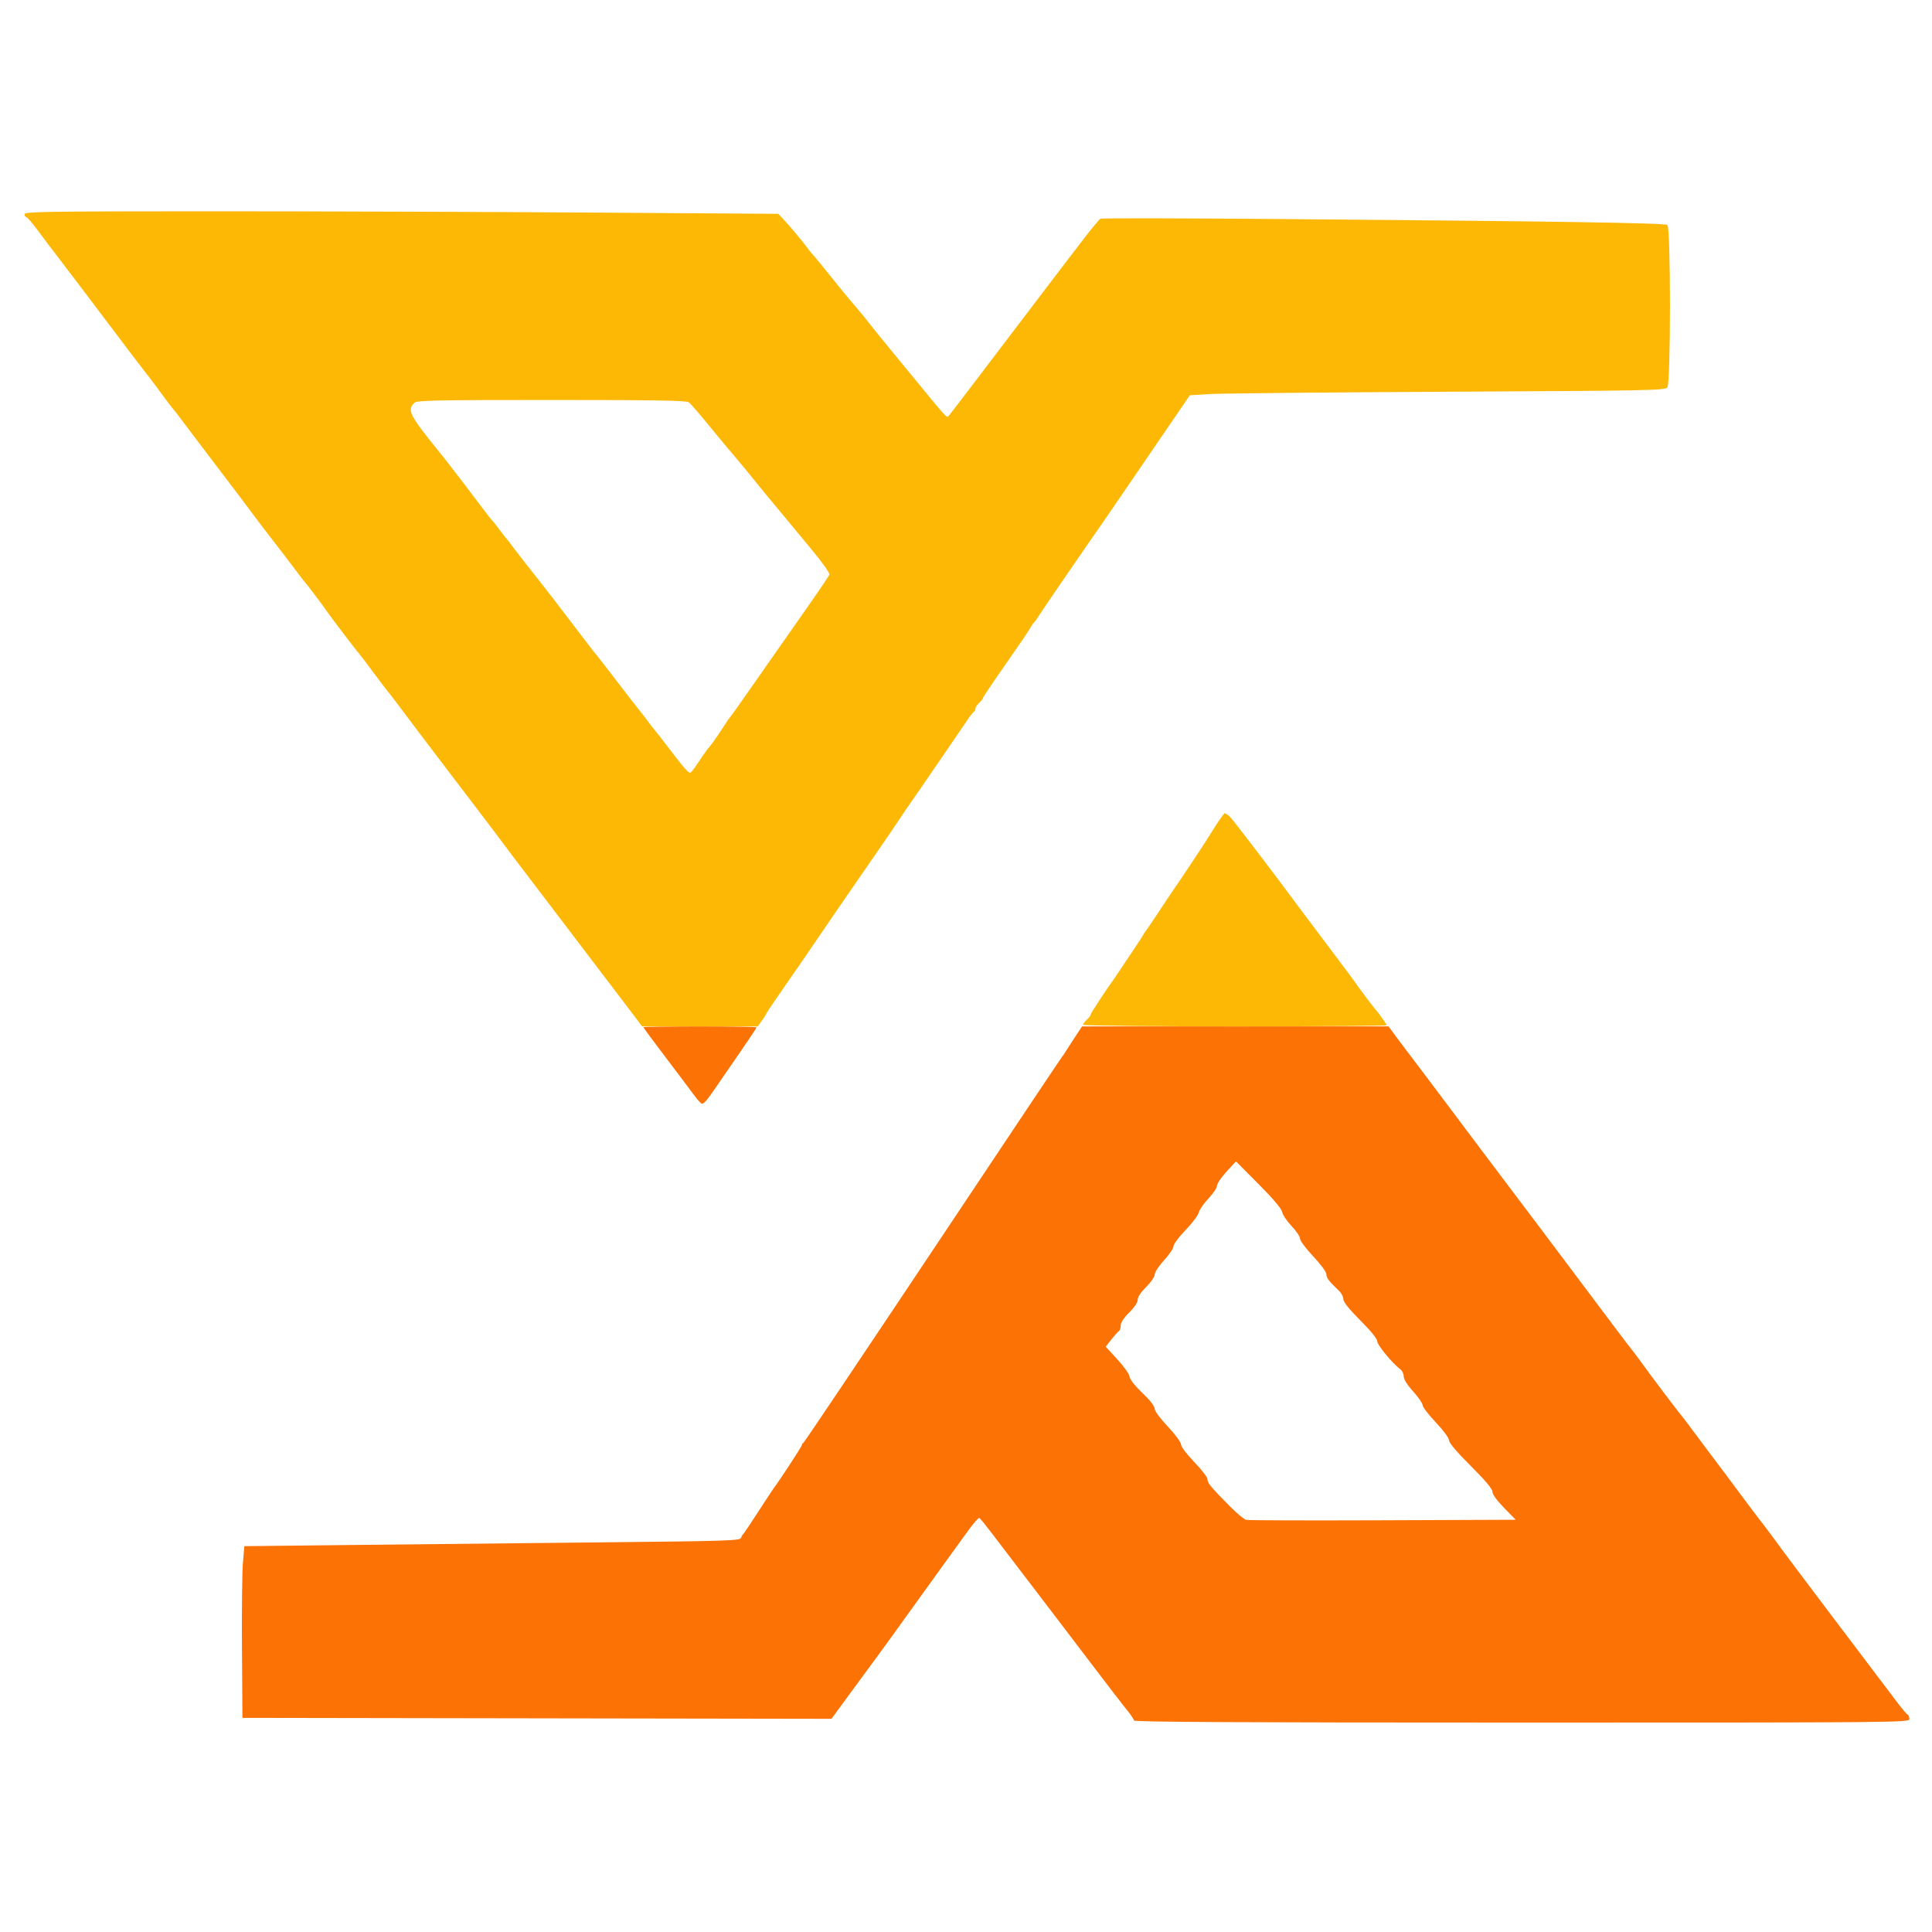
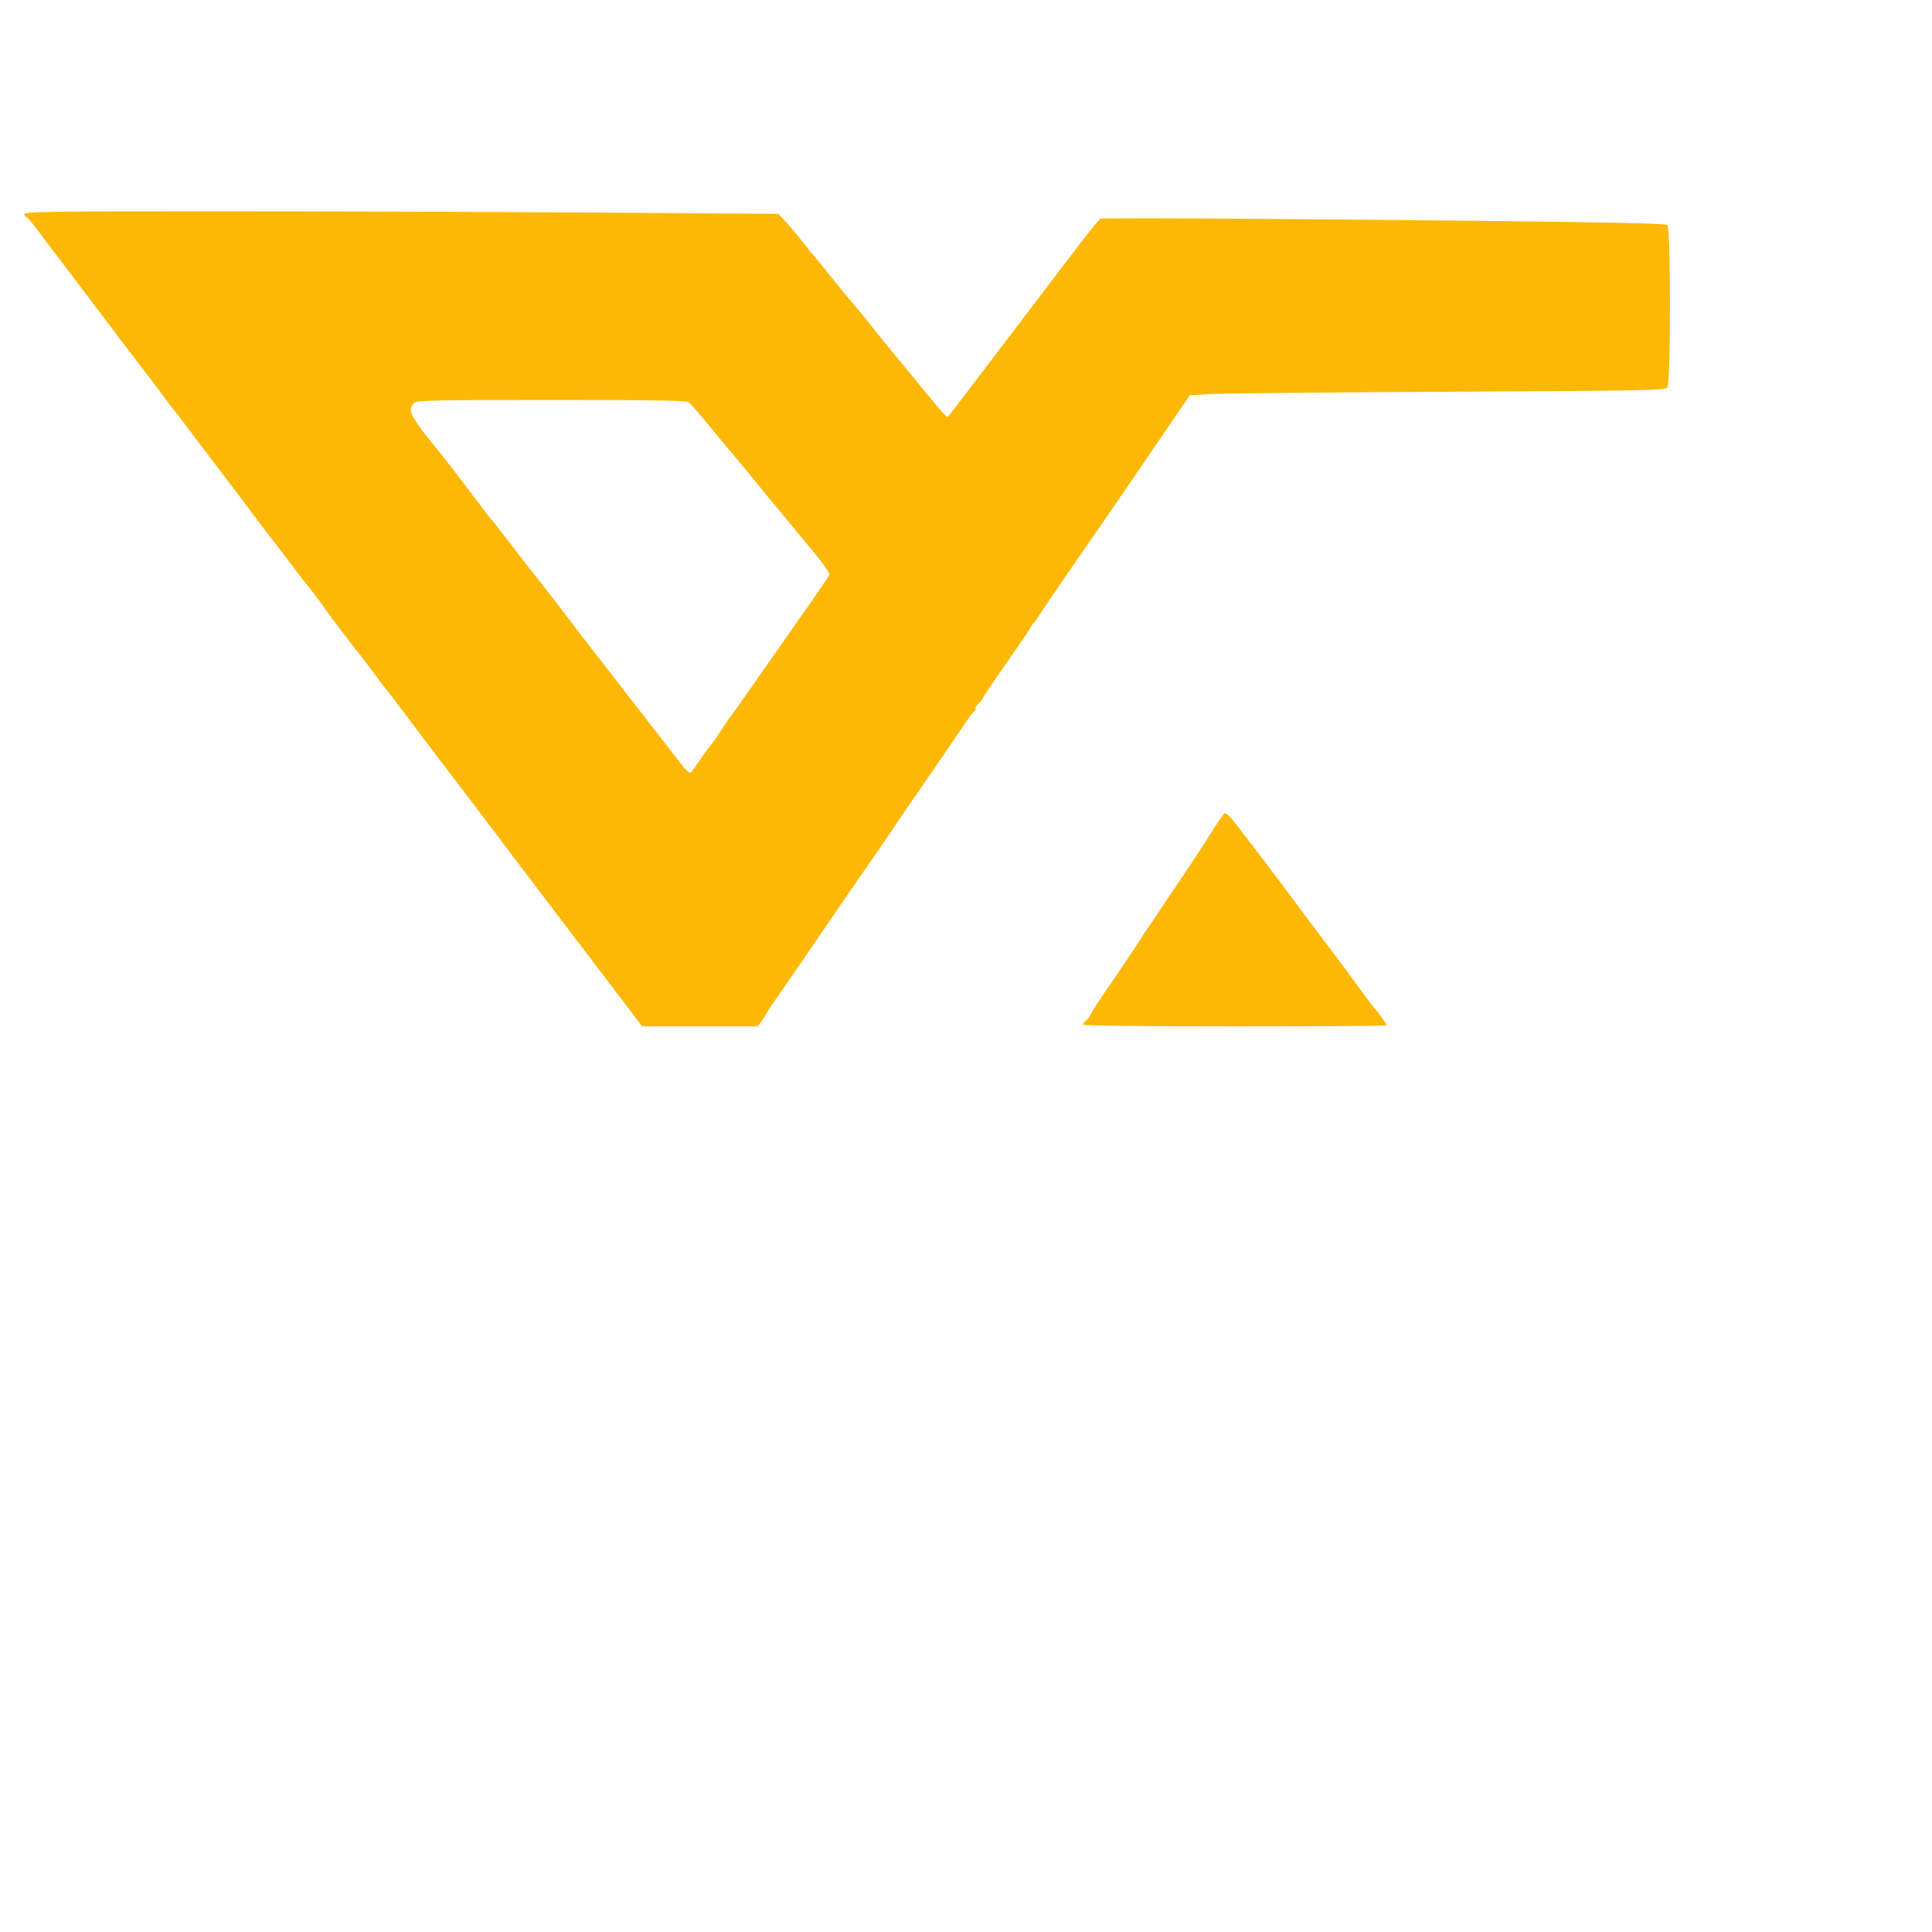
<svg xmlns="http://www.w3.org/2000/svg" width="1024" height="1024" viewBox="0 0 1024 1024" version="1.1">
-   <path d="M 341 544.427 C 341 544.662, 346.232 551.750, 352.626 560.177 C 359.020 568.605, 365.813 577.638, 367.720 580.250 C 369.627 582.862, 371.563 585, 372.022 585 C 373.189 585, 374.844 583.038, 379.792 575.788 C 382.152 572.330, 387.890 563.997, 392.542 557.272 C 397.194 550.547, 401 544.809, 401 544.522 C 401 544.235, 387.500 544, 371 544 C 354.500 544, 341 544.192, 341 544.427 M 569.500 550.081 C 567.300 553.416, 565.050 556.899, 564.500 557.822 C 563.950 558.745, 563.269 559.725, 562.986 560 C 562.703 560.275, 531.878 606.400, 494.487 662.500 C 457.096 718.600, 426.165 764.650, 425.752 764.833 C 425.338 765.017, 425 765.523, 425 765.959 C 425 766.628, 412.698 785.457, 410.273 788.500 C 409.835 789.050, 406.134 794.675, 402.048 801 C 397.963 807.325, 394.335 812.725, 393.987 813 C 393.639 813.275, 393.086 814.228, 392.759 815.119 C 392.221 816.581, 385.115 816.809, 319.332 817.475 C 279.274 817.881, 220.175 818.503, 188 818.857 L 129.500 819.500 128.744 828.500 C 128.329 833.450, 128.104 853.925, 128.244 874 L 128.500 910.500 284.595 910.753 L 440.690 911.006 450.048 898.253 C 455.195 891.239, 462.384 881.450, 466.025 876.500 C 469.666 871.550, 476.437 862.184, 481.072 855.687 C 485.708 849.191, 493.649 838.166, 498.721 831.187 C 503.792 824.209, 510.275 815.255, 513.128 811.288 C 515.980 807.321, 518.671 804.297, 519.107 804.566 C 519.543 804.835, 522.028 807.856, 524.630 811.278 C 534.425 824.162, 547.975 841.906, 556.871 853.500 C 561.936 860.100, 572.211 873.600, 579.705 883.500 C 587.200 893.400, 595.057 903.587, 597.166 906.139 C 599.275 908.690, 601 911.278, 601 911.889 C 601 912.700, 656.455 913, 806.500 913 C 1008.355 913, 1012 912.966, 1012 911.083 C 1012 910.029, 1011.618 909.017, 1011.150 908.833 C 1010.683 908.650, 1008.414 906.025, 1006.109 903 C 992.539 885.193, 945.257 822.510, 944 820.660 C 942.524 818.489, 934.663 807.993, 932.285 805.020 C 931.616 804.184, 929.591 801.511, 927.785 799.080 C 918.145 786.109, 910.694 776.148, 903.683 766.858 C 899.383 761.161, 895.108 755.438, 894.183 754.139 C 893.257 752.841, 892.041 751.266, 891.481 750.639 C 889.849 748.815, 874.555 728.539, 869.793 721.885 C 867.898 719.237, 865.564 716.168, 862.399 712.160 C 861.244 710.697, 850.527 696.450, 838.584 680.500 C 826.641 664.550, 816.330 650.825, 815.671 650 C 815.012 649.175, 810.428 643.101, 805.486 636.502 C 800.544 629.903, 796.138 624.053, 795.697 623.502 C 795.255 622.951, 790.673 616.875, 785.516 610 C 760.975 577.288, 746.015 557.410, 745.251 556.500 C 744.790 555.950, 742.505 552.913, 740.175 549.750 L 735.937 544 654.718 544.009 L 573.500 544.017 569.500 550.081 M 650.051 621.031 C 647.280 624.039, 645.010 627.408, 645.006 628.517 C 645.003 629.627, 642.992 632.630, 640.538 635.191 C 638.084 637.752, 635.760 641.109, 635.373 642.651 C 634.986 644.193, 631.824 648.389, 628.346 651.977 C 624.868 655.565, 622.010 659.400, 621.996 660.500 C 621.981 661.600, 619.726 664.952, 616.985 667.948 C 614.243 670.944, 612 674.359, 612 675.536 C 612 676.750, 610.057 679.584, 607.508 682.088 C 604.712 684.834, 603.012 687.391, 603.008 688.860 C 603.003 690.327, 601.297 692.899, 598.500 695.657 C 595.655 698.462, 594 700.974, 594 702.488 C 594 703.804, 593.583 705.140, 593.073 705.455 C 592.563 705.770, 590.771 707.764, 589.089 709.887 L 586.033 713.746 592.065 720.330 C 595.384 723.951, 598.289 727.904, 598.522 729.113 C 598.977 731.476, 601.046 734.044, 607.750 740.565 C 610.087 742.839, 612 745.606, 612 746.713 C 612 747.831, 615.097 752.010, 618.967 756.113 C 622.907 760.290, 625.949 764.407, 625.967 765.588 C 625.986 766.786, 628.982 770.766, 633 774.930 C 636.850 778.920, 640 783.020, 640 784.041 C 640 786.060, 641.607 788.004, 651.783 798.291 C 655.477 802.026, 659.400 805.300, 660.500 805.567 C 661.600 805.833, 694.189 805.927, 732.920 805.776 L 803.341 805.500 797.170 799.175 C 793.362 795.271, 791 791.999, 791 790.629 C 791 789.129, 787.273 784.693, 779.514 776.954 C 772.207 769.668, 768.023 764.736, 768.014 763.401 C 768.006 762.187, 765.052 758.179, 761.014 753.901 C 757.172 749.830, 754.022 745.717, 754.014 744.761 C 754.006 743.804, 751.750 740.537, 749 737.500 C 745.883 734.058, 744 731.063, 744 729.546 C 744 728.208, 743.212 726.521, 742.250 725.797 C 737.990 722.592, 730 712.932, 730 710.987 C 730 709.637, 726.701 705.549, 721 699.838 C 715.053 693.879, 712 690.064, 712 688.591 C 712 687.364, 710.987 685.394, 709.750 684.212 C 704.299 679.006, 703 677.302, 703 675.352 C 703 674.153, 700.051 670.147, 696.033 665.887 C 692.201 661.824, 689.051 657.592, 689.033 656.483 C 689.015 655.373, 687.026 652.405, 684.613 649.887 C 682.201 647.370, 679.935 644.002, 679.578 642.405 C 679.155 640.510, 674.783 635.337, 667.010 627.531 L 655.091 615.562 650.051 621.031" stroke="none" fill="#fc7204" fill-rule="evenodd" />
-   <path d="M 13 113.500 C 13 114.325, 13.395 115, 13.877 115 C 14.360 115, 16.996 118.037, 19.736 121.750 C 22.476 125.463, 27.837 132.550, 31.649 137.500 C 35.461 142.450, 46.887 157.522, 57.040 170.993 C 67.193 184.464, 76.253 196.389, 77.173 197.493 C 78.093 198.597, 80.568 201.834, 82.673 204.687 C 84.778 207.539, 87.372 211.055, 88.438 212.500 C 89.503 213.945, 91.078 215.962, 91.938 216.982 C 92.797 218.003, 94.400 220.065, 95.500 221.566 C 96.600 223.067, 99.975 227.538, 103 231.502 C 106.025 235.466, 112.548 244.062, 117.496 250.605 C 122.444 257.147, 126.853 262.950, 127.294 263.500 C 127.734 264.050, 129.919 266.975, 132.148 270 C 134.378 273.025, 137.250 276.850, 138.530 278.500 C 146.004 288.128, 155.900 301.047, 158.447 304.502 C 160.068 306.701, 161.646 308.725, 161.953 309 C 162.657 309.630, 170.994 320.703, 173 323.673 C 174.913 326.504, 189.221 345.335, 189.964 346 C 190.272 346.275, 193.872 351, 197.964 356.500 C 202.056 362, 205.656 366.725, 205.964 367 C 206.272 367.275, 209.881 372, 213.985 377.500 C 218.090 383, 221.809 387.950, 222.252 388.500 C 222.959 389.380, 225.660 392.938, 233.704 403.583 C 234.916 405.188, 238.655 410.100, 242.012 414.500 C 259.358 437.231, 265.684 445.571, 267.500 448.097 C 268.600 449.627, 273.736 456.419, 278.913 463.190 C 284.090 469.960, 295.146 484.500, 303.482 495.500 C 311.818 506.500, 320.546 517.975, 322.879 521 C 325.212 524.025, 330.093 530.438, 333.725 535.250 L 340.330 544 370.977 544 L 401.624 544 403.629 541.250 C 404.733 539.737, 405.941 537.825, 406.315 537 C 406.688 536.175, 410.780 530.100, 415.407 523.500 C 420.034 516.900, 428.698 504.309, 434.660 495.520 C 440.622 486.731, 451.600 470.756, 459.056 460.020 C 466.512 449.284, 474.379 437.800, 476.539 434.500 C 478.699 431.200, 480.820 428.050, 481.253 427.500 C 482.134 426.379, 508.665 387.727, 512.826 381.500 C 514.297 379.300, 515.837 377.350, 516.250 377.167 C 516.663 376.983, 517 376.266, 517 375.572 C 517 374.878, 517.900 373.495, 519 372.500 C 520.100 371.505, 521 370.353, 521 369.941 C 521 369.529, 526.347 361.568, 532.883 352.250 C 539.418 342.932, 545.335 334.226, 546.032 332.904 C 546.729 331.582, 547.615 330.275, 548 330 C 548.386 329.725, 549.884 327.610, 551.331 325.301 C 553.372 322.041, 575.110 290.360, 583.443 278.500 C 584.216 277.400, 588.229 271.550, 592.360 265.500 C 596.491 259.450, 604.182 248.200, 609.452 240.500 C 614.721 232.800, 621.641 222.675, 624.829 218 L 630.626 209.500 641.063 208.857 C 646.803 208.504, 703.474 207.951, 766.999 207.628 C 874.450 207.082, 882.584 206.921, 883.749 205.329 C 885.563 202.848, 885.564 120.690, 883.750 119.257 C 882.363 118.162, 826.068 117.292, 678.500 116.088 C 626.800 115.666, 583.954 115.595, 583.286 115.930 C 582.619 116.265, 578.470 121.255, 574.068 127.019 C 569.665 132.784, 565.699 137.950, 565.255 138.500 C 564.811 139.050, 561.218 143.775, 557.271 149 C 553.324 154.225, 546.586 163.084, 542.297 168.687 C 538.009 174.290, 527.570 188.015, 519.100 199.187 C 510.630 210.359, 503.290 219.950, 502.788 220.500 C 501.776 221.609, 501.808 221.644, 484.229 200.175 C 477.778 192.296, 470.573 183.521, 468.217 180.675 C 465.861 177.829, 462.664 173.835, 461.111 171.799 C 459.559 169.764, 456.235 165.714, 453.724 162.799 C 451.213 159.885, 447.660 155.626, 445.829 153.335 C 438.119 143.690, 430.565 134.466, 429.996 134 C 429.659 133.725, 428.735 132.562, 427.942 131.415 C 426.066 128.701, 418.199 119.309, 414.994 115.956 L 412.487 113.333 313.994 112.667 C 259.822 112.301, 169.938 112.001, 114.250 112.001 C 24.916 112, 13 112.177, 13 113.500 M 219.637 213.506 C 215.600 217.543, 216.777 219.758, 234.729 241.921 C 237.812 245.726, 249.913 261.514, 256.252 270 C 258.511 273.025, 260.640 275.725, 260.983 276 C 261.325 276.275, 262.929 278.300, 264.547 280.500 C 266.165 282.700, 267.740 284.725, 268.047 285 C 268.354 285.275, 269.932 287.295, 271.553 289.490 C 273.174 291.684, 277.882 297.759, 282.015 302.990 C 291.660 315.197, 294.355 318.687, 307.997 336.636 C 312.120 342.061, 315.945 346.992, 316.497 347.593 C 317.049 348.195, 321.550 353.990, 326.500 360.471 C 331.450 366.953, 336.850 373.919, 338.500 375.951 C 340.150 377.983, 342.400 380.900, 343.500 382.433 C 344.600 383.967, 345.974 385.734, 346.554 386.361 C 347.134 386.987, 350.692 391.550, 354.461 396.500 C 363.139 407.899, 365.091 410.062, 366.121 409.425 C 366.578 409.143, 368.642 406.344, 370.709 403.206 C 372.775 400.068, 375.269 396.619, 376.251 395.542 C 377.233 394.465, 379.930 390.640, 382.246 387.042 C 384.562 383.444, 386.720 380.275, 387.043 380 C 387.365 379.725, 392.799 372.075, 399.117 363 C 405.436 353.925, 417.003 337.403, 424.821 326.283 C 432.640 315.164, 439.283 305.425, 439.585 304.640 C 439.914 303.782, 436.026 298.287, 429.816 290.834 C 424.142 284.024, 417.863 276.439, 415.862 273.977 C 413.861 271.514, 411.386 268.542, 410.362 267.370 C 409.338 266.199, 405.125 261.070, 401 255.973 C 396.875 250.876, 391.700 244.596, 389.500 242.018 C 384.630 236.311, 383.457 234.902, 374.086 223.500 C 370.017 218.550, 365.998 213.938, 365.153 213.250 C 363.957 212.276, 347.885 212, 292.380 212 C 230.267 212, 220.950 212.193, 219.637 213.506 M 644 438.119 C 641.525 441.990, 639.042 445.909, 638.481 446.829 C 637.104 449.088, 623.697 469.233, 622.730 470.495 C 622.307 471.048, 618.840 476.225, 615.027 482 C 611.213 487.775, 607.690 492.971, 607.198 493.546 C 606.706 494.121, 606.122 495.021, 605.900 495.546 C 605.679 496.071, 602.798 500.487, 599.499 505.359 C 596.199 510.232, 593.050 514.932, 592.500 515.804 C 591.950 516.677, 591.153 517.865, 590.729 518.445 C 586.487 524.244, 578 537.176, 578 537.841 C 578 538.308, 577.100 539.505, 576 540.500 C 574.900 541.495, 574 542.690, 574 543.155 C 574 543.620, 610.225 544, 654.500 544 C 698.775 544, 735 543.745, 735 543.433 C 735 542.917, 730.208 536.181, 729 535 C 728.278 534.294, 719.803 522.995, 718 520.334 C 717.175 519.116, 711.302 511.230, 704.950 502.810 C 698.597 494.389, 692.522 486.312, 691.450 484.860 C 675.690 463.521, 653.283 434.107, 651.752 432.750 C 650.667 431.788, 649.491 431.018, 649.139 431.041 C 648.788 431.063, 646.475 434.249, 644 438.119" stroke="none" fill="#fcb804" fill-rule="evenodd" />
+   <path d="M 13 113.500 C 13 114.325, 13.395 115, 13.877 115 C 14.360 115, 16.996 118.037, 19.736 121.750 C 22.476 125.463, 27.837 132.550, 31.649 137.500 C 67.193 184.464, 76.253 196.389, 77.173 197.493 C 78.093 198.597, 80.568 201.834, 82.673 204.687 C 84.778 207.539, 87.372 211.055, 88.438 212.500 C 89.503 213.945, 91.078 215.962, 91.938 216.982 C 92.797 218.003, 94.400 220.065, 95.500 221.566 C 96.600 223.067, 99.975 227.538, 103 231.502 C 106.025 235.466, 112.548 244.062, 117.496 250.605 C 122.444 257.147, 126.853 262.950, 127.294 263.500 C 127.734 264.050, 129.919 266.975, 132.148 270 C 134.378 273.025, 137.250 276.850, 138.530 278.500 C 146.004 288.128, 155.900 301.047, 158.447 304.502 C 160.068 306.701, 161.646 308.725, 161.953 309 C 162.657 309.630, 170.994 320.703, 173 323.673 C 174.913 326.504, 189.221 345.335, 189.964 346 C 190.272 346.275, 193.872 351, 197.964 356.500 C 202.056 362, 205.656 366.725, 205.964 367 C 206.272 367.275, 209.881 372, 213.985 377.500 C 218.090 383, 221.809 387.950, 222.252 388.500 C 222.959 389.380, 225.660 392.938, 233.704 403.583 C 234.916 405.188, 238.655 410.100, 242.012 414.500 C 259.358 437.231, 265.684 445.571, 267.500 448.097 C 268.600 449.627, 273.736 456.419, 278.913 463.190 C 284.090 469.960, 295.146 484.500, 303.482 495.500 C 311.818 506.500, 320.546 517.975, 322.879 521 C 325.212 524.025, 330.093 530.438, 333.725 535.250 L 340.330 544 370.977 544 L 401.624 544 403.629 541.250 C 404.733 539.737, 405.941 537.825, 406.315 537 C 406.688 536.175, 410.780 530.100, 415.407 523.500 C 420.034 516.900, 428.698 504.309, 434.660 495.520 C 440.622 486.731, 451.600 470.756, 459.056 460.020 C 466.512 449.284, 474.379 437.800, 476.539 434.500 C 478.699 431.200, 480.820 428.050, 481.253 427.500 C 482.134 426.379, 508.665 387.727, 512.826 381.500 C 514.297 379.300, 515.837 377.350, 516.250 377.167 C 516.663 376.983, 517 376.266, 517 375.572 C 517 374.878, 517.900 373.495, 519 372.500 C 520.100 371.505, 521 370.353, 521 369.941 C 521 369.529, 526.347 361.568, 532.883 352.250 C 539.418 342.932, 545.335 334.226, 546.032 332.904 C 546.729 331.582, 547.615 330.275, 548 330 C 548.386 329.725, 549.884 327.610, 551.331 325.301 C 553.372 322.041, 575.110 290.360, 583.443 278.500 C 584.216 277.400, 588.229 271.550, 592.360 265.500 C 596.491 259.450, 604.182 248.200, 609.452 240.500 C 614.721 232.800, 621.641 222.675, 624.829 218 L 630.626 209.500 641.063 208.857 C 646.803 208.504, 703.474 207.951, 766.999 207.628 C 874.450 207.082, 882.584 206.921, 883.749 205.329 C 885.563 202.848, 885.564 120.690, 883.750 119.257 C 882.363 118.162, 826.068 117.292, 678.500 116.088 C 626.800 115.666, 583.954 115.595, 583.286 115.930 C 582.619 116.265, 578.470 121.255, 574.068 127.019 C 569.665 132.784, 565.699 137.950, 565.255 138.500 C 564.811 139.050, 561.218 143.775, 557.271 149 C 553.324 154.225, 546.586 163.084, 542.297 168.687 C 538.009 174.290, 527.570 188.015, 519.100 199.187 C 510.630 210.359, 503.290 219.950, 502.788 220.500 C 501.776 221.609, 501.808 221.644, 484.229 200.175 C 477.778 192.296, 470.573 183.521, 468.217 180.675 C 465.861 177.829, 462.664 173.835, 461.111 171.799 C 459.559 169.764, 456.235 165.714, 453.724 162.799 C 451.213 159.885, 447.660 155.626, 445.829 153.335 C 438.119 143.690, 430.565 134.466, 429.996 134 C 429.659 133.725, 428.735 132.562, 427.942 131.415 C 426.066 128.701, 418.199 119.309, 414.994 115.956 L 412.487 113.333 313.994 112.667 C 259.822 112.301, 169.938 112.001, 114.250 112.001 C 24.916 112, 13 112.177, 13 113.500 M 219.637 213.506 C 215.600 217.543, 216.777 219.758, 234.729 241.921 C 237.812 245.726, 249.913 261.514, 256.252 270 C 258.511 273.025, 260.640 275.725, 260.983 276 C 261.325 276.275, 262.929 278.300, 264.547 280.500 C 266.165 282.700, 267.740 284.725, 268.047 285 C 268.354 285.275, 269.932 287.295, 271.553 289.490 C 273.174 291.684, 277.882 297.759, 282.015 302.990 C 291.660 315.197, 294.355 318.687, 307.997 336.636 C 312.120 342.061, 315.945 346.992, 316.497 347.593 C 317.049 348.195, 321.550 353.990, 326.500 360.471 C 331.450 366.953, 336.850 373.919, 338.500 375.951 C 340.150 377.983, 342.400 380.900, 343.500 382.433 C 344.600 383.967, 345.974 385.734, 346.554 386.361 C 347.134 386.987, 350.692 391.550, 354.461 396.500 C 363.139 407.899, 365.091 410.062, 366.121 409.425 C 366.578 409.143, 368.642 406.344, 370.709 403.206 C 372.775 400.068, 375.269 396.619, 376.251 395.542 C 377.233 394.465, 379.930 390.640, 382.246 387.042 C 384.562 383.444, 386.720 380.275, 387.043 380 C 387.365 379.725, 392.799 372.075, 399.117 363 C 405.436 353.925, 417.003 337.403, 424.821 326.283 C 432.640 315.164, 439.283 305.425, 439.585 304.640 C 439.914 303.782, 436.026 298.287, 429.816 290.834 C 424.142 284.024, 417.863 276.439, 415.862 273.977 C 413.861 271.514, 411.386 268.542, 410.362 267.370 C 409.338 266.199, 405.125 261.070, 401 255.973 C 396.875 250.876, 391.700 244.596, 389.500 242.018 C 384.630 236.311, 383.457 234.902, 374.086 223.500 C 370.017 218.550, 365.998 213.938, 365.153 213.250 C 363.957 212.276, 347.885 212, 292.380 212 C 230.267 212, 220.950 212.193, 219.637 213.506 M 644 438.119 C 641.525 441.990, 639.042 445.909, 638.481 446.829 C 637.104 449.088, 623.697 469.233, 622.730 470.495 C 622.307 471.048, 618.840 476.225, 615.027 482 C 611.213 487.775, 607.690 492.971, 607.198 493.546 C 606.706 494.121, 606.122 495.021, 605.900 495.546 C 605.679 496.071, 602.798 500.487, 599.499 505.359 C 596.199 510.232, 593.050 514.932, 592.500 515.804 C 591.950 516.677, 591.153 517.865, 590.729 518.445 C 586.487 524.244, 578 537.176, 578 537.841 C 578 538.308, 577.100 539.505, 576 540.500 C 574.900 541.495, 574 542.690, 574 543.155 C 574 543.620, 610.225 544, 654.500 544 C 698.775 544, 735 543.745, 735 543.433 C 735 542.917, 730.208 536.181, 729 535 C 728.278 534.294, 719.803 522.995, 718 520.334 C 717.175 519.116, 711.302 511.230, 704.950 502.810 C 698.597 494.389, 692.522 486.312, 691.450 484.860 C 675.690 463.521, 653.283 434.107, 651.752 432.750 C 650.667 431.788, 649.491 431.018, 649.139 431.041 C 648.788 431.063, 646.475 434.249, 644 438.119" stroke="none" fill="#fcb804" fill-rule="evenodd" />
</svg>